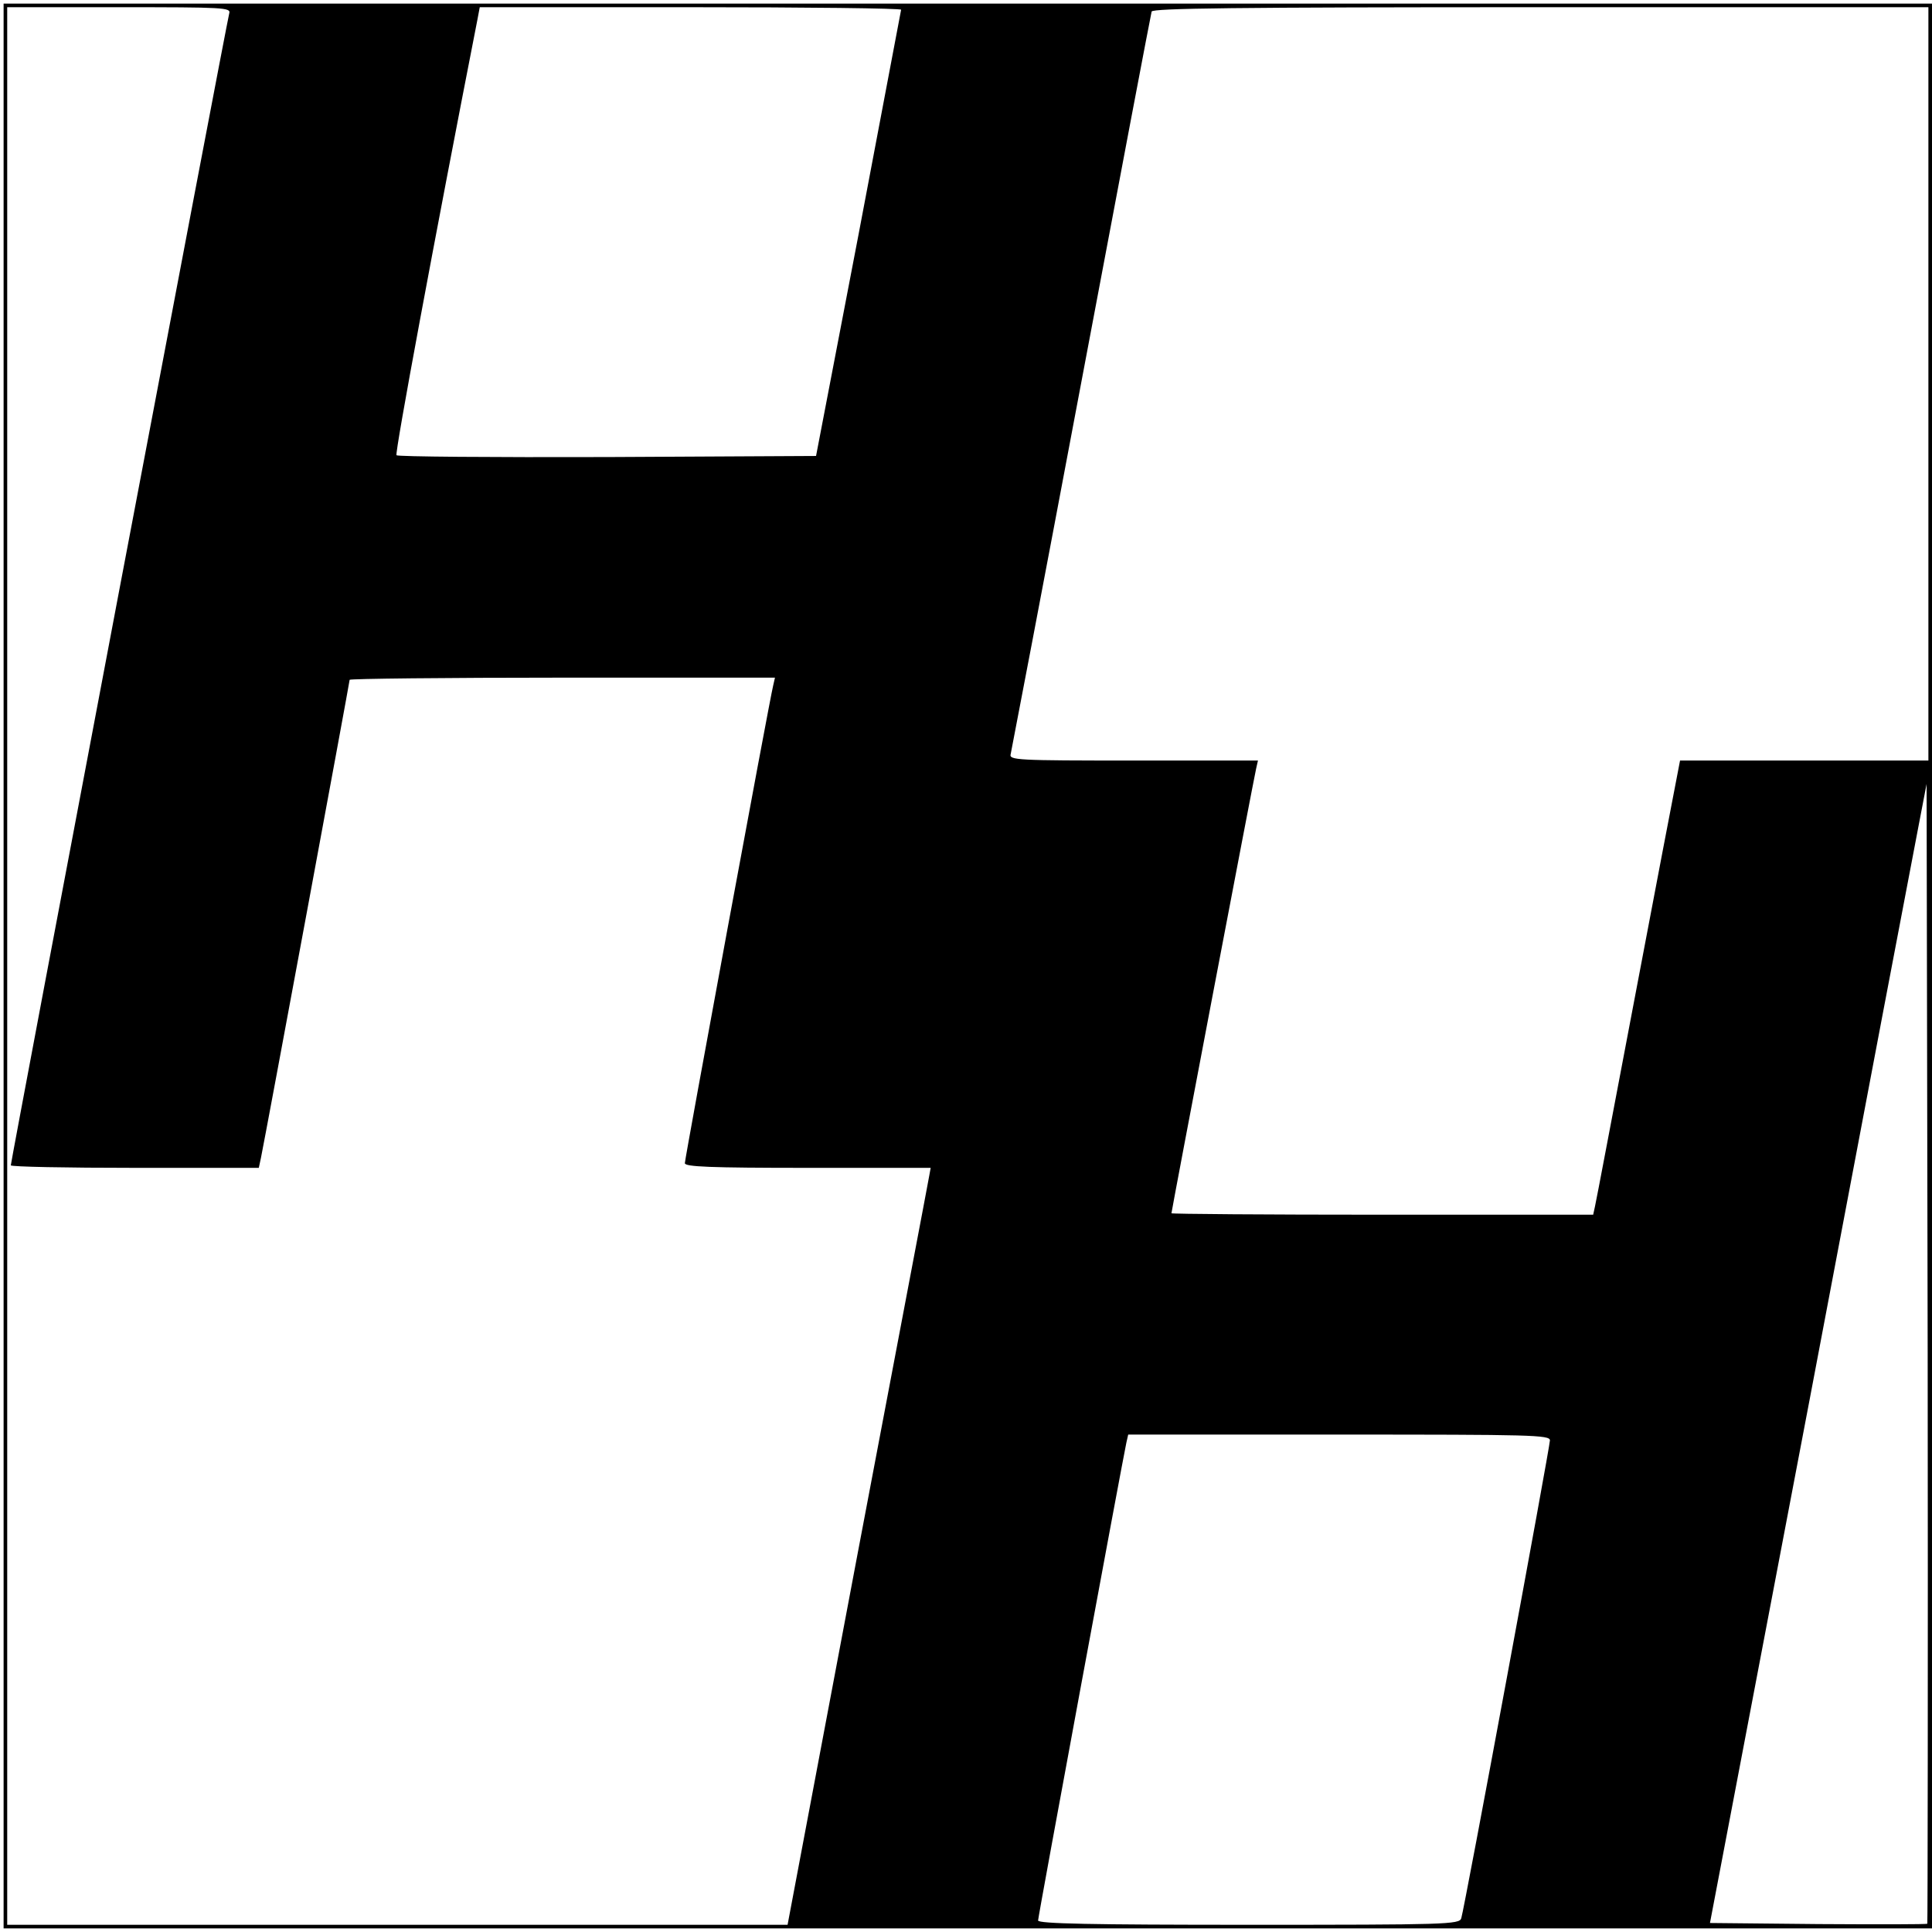
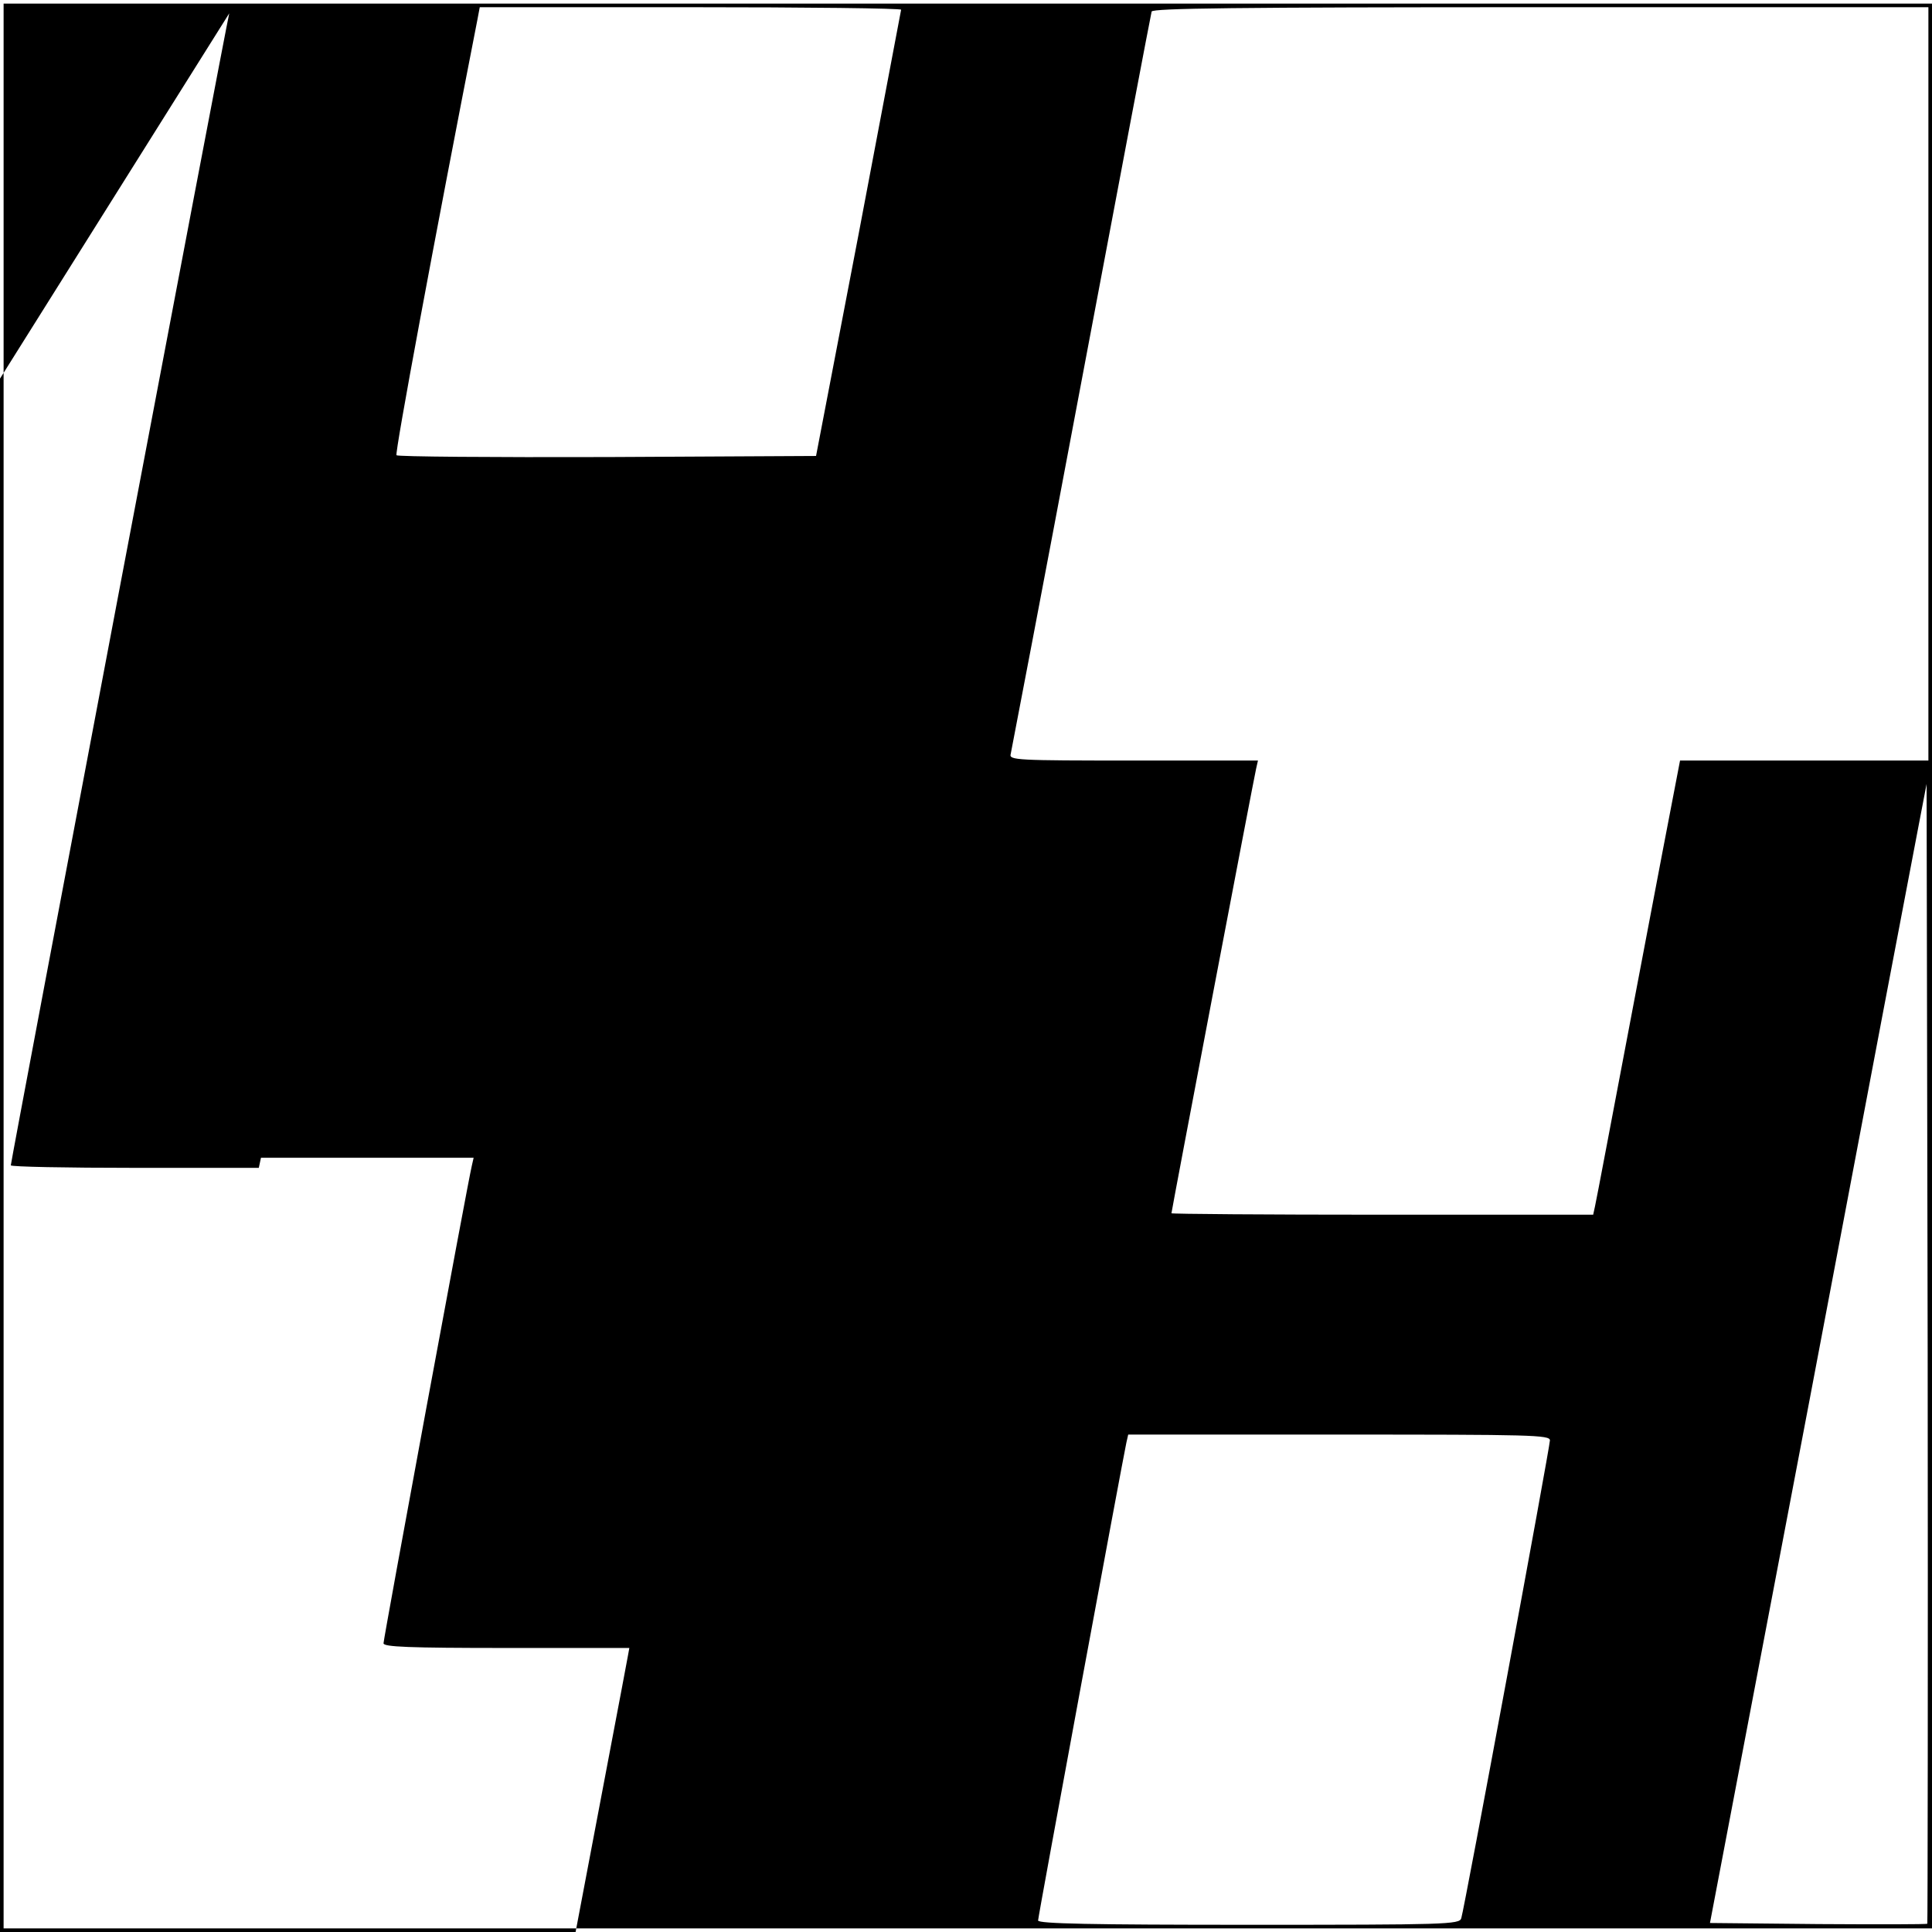
<svg xmlns="http://www.w3.org/2000/svg" version="1.0" width="536pt" height="536pt" viewBox="0 0 536 536" preserveAspectRatio="xMidYMid meet">
  <g transform="translate(0,536) scale(0.1,-0.1)" fill="#000000" stroke="none">
-     <path d="M10 2680 l0 -2670 2675 0 2675 0 0 2670 0 2670 -2675 0 -2675 0 0 -2670z m626 2643 c-6 -20 -606 -3184 -606 -3196 0 -4 155 -7 344 -7 l344 0 6 28 c13 63 246 1320 246 1326 0 3 266 6 590 6 l590 0 -5 -22 c-11 -45 -245 -1312 -245 -1325 0 -10 69 -13 341 -13 l341 0 -4 -22 c-2 -13 -92 -485 -199 -1050 l-194 -1028 -1082 0 -1083 0 0 2660 0 2660 311 0 c291 0 310 -1 305 -17z m1864 10 c-1 -5 -54 -285 -118 -623 l-118 -615 -579 -3 c-318 -1 -582 1 -585 5 -5 6 105 598 225 1211 l6 32 584 0 c322 0 585 -3 585 -7z m2850 -1038 l0 -1045 -344 0 -345 0 -10 -52 c-6 -29 -58 -303 -116 -608 -58 -305 -107 -565 -110 -577 l-5 -23 -585 0 c-322 0 -585 2 -585 4 0 6 229 1209 235 1234 l5 22 -345 0 c-325 0 -346 1 -341 18 2 9 91 474 196 1032 105 558 193 1021 195 1028 4 9 228 12 1080 12 l1075 0 0 -1045z m-3 -4272 c-2 -2 -139 -2 -303 -1 l-300 3 278 1460 c152 803 287 1514 300 1580 l23 120 3 -1579 c1 -869 0 -1581 -1 -1583z m-1047 1341 c0 -18 -237 -1298 -246 -1326 -5 -17 -42 -18 -590 -18 -437 0 -584 3 -584 12 0 11 235 1280 245 1326 l5 22 585 0 c534 0 585 -1 585 -16z" />
+     <path d="M10 2680 l0 -2670 2675 0 2675 0 0 2670 0 2670 -2675 0 -2675 0 0 -2670z m626 2643 c-6 -20 -606 -3184 -606 -3196 0 -4 155 -7 344 -7 l344 0 6 28 l590 0 -5 -22 c-11 -45 -245 -1312 -245 -1325 0 -10 69 -13 341 -13 l341 0 -4 -22 c-2 -13 -92 -485 -199 -1050 l-194 -1028 -1082 0 -1083 0 0 2660 0 2660 311 0 c291 0 310 -1 305 -17z m1864 10 c-1 -5 -54 -285 -118 -623 l-118 -615 -579 -3 c-318 -1 -582 1 -585 5 -5 6 105 598 225 1211 l6 32 584 0 c322 0 585 -3 585 -7z m2850 -1038 l0 -1045 -344 0 -345 0 -10 -52 c-6 -29 -58 -303 -116 -608 -58 -305 -107 -565 -110 -577 l-5 -23 -585 0 c-322 0 -585 2 -585 4 0 6 229 1209 235 1234 l5 22 -345 0 c-325 0 -346 1 -341 18 2 9 91 474 196 1032 105 558 193 1021 195 1028 4 9 228 12 1080 12 l1075 0 0 -1045z m-3 -4272 c-2 -2 -139 -2 -303 -1 l-300 3 278 1460 c152 803 287 1514 300 1580 l23 120 3 -1579 c1 -869 0 -1581 -1 -1583z m-1047 1341 c0 -18 -237 -1298 -246 -1326 -5 -17 -42 -18 -590 -18 -437 0 -584 3 -584 12 0 11 235 1280 245 1326 l5 22 585 0 c534 0 585 -1 585 -16z" />
  </g>
</svg>